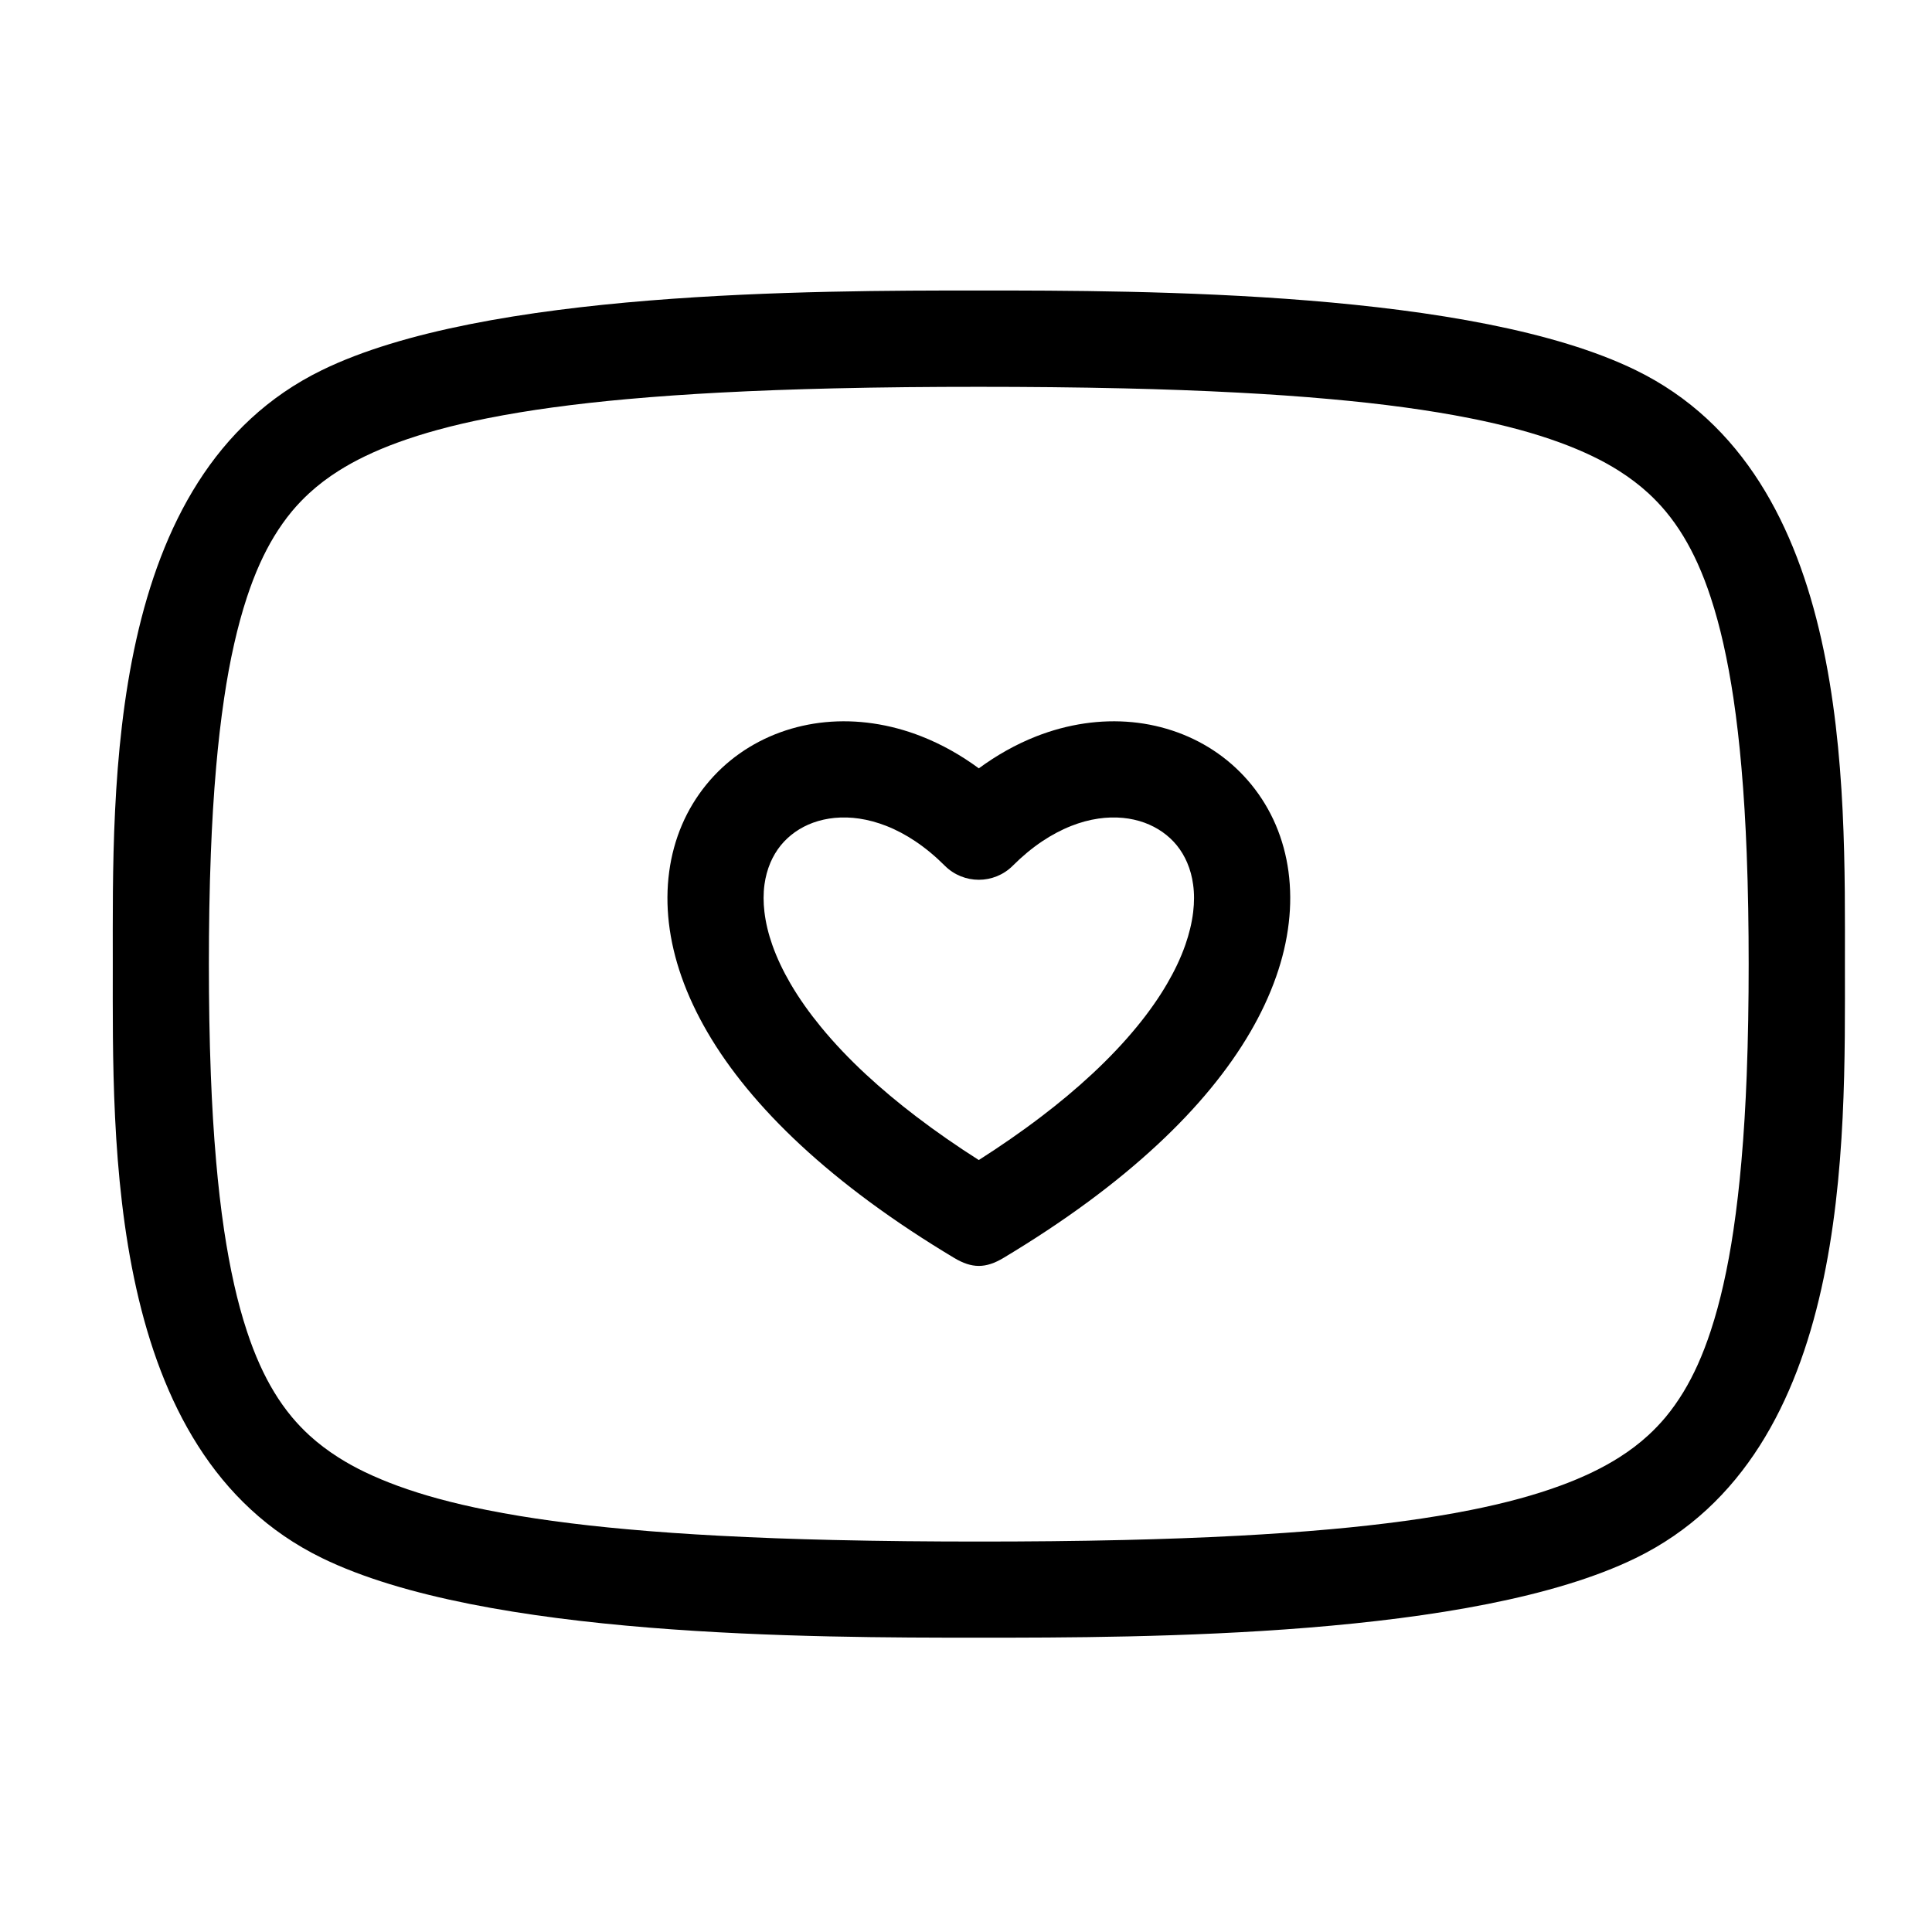
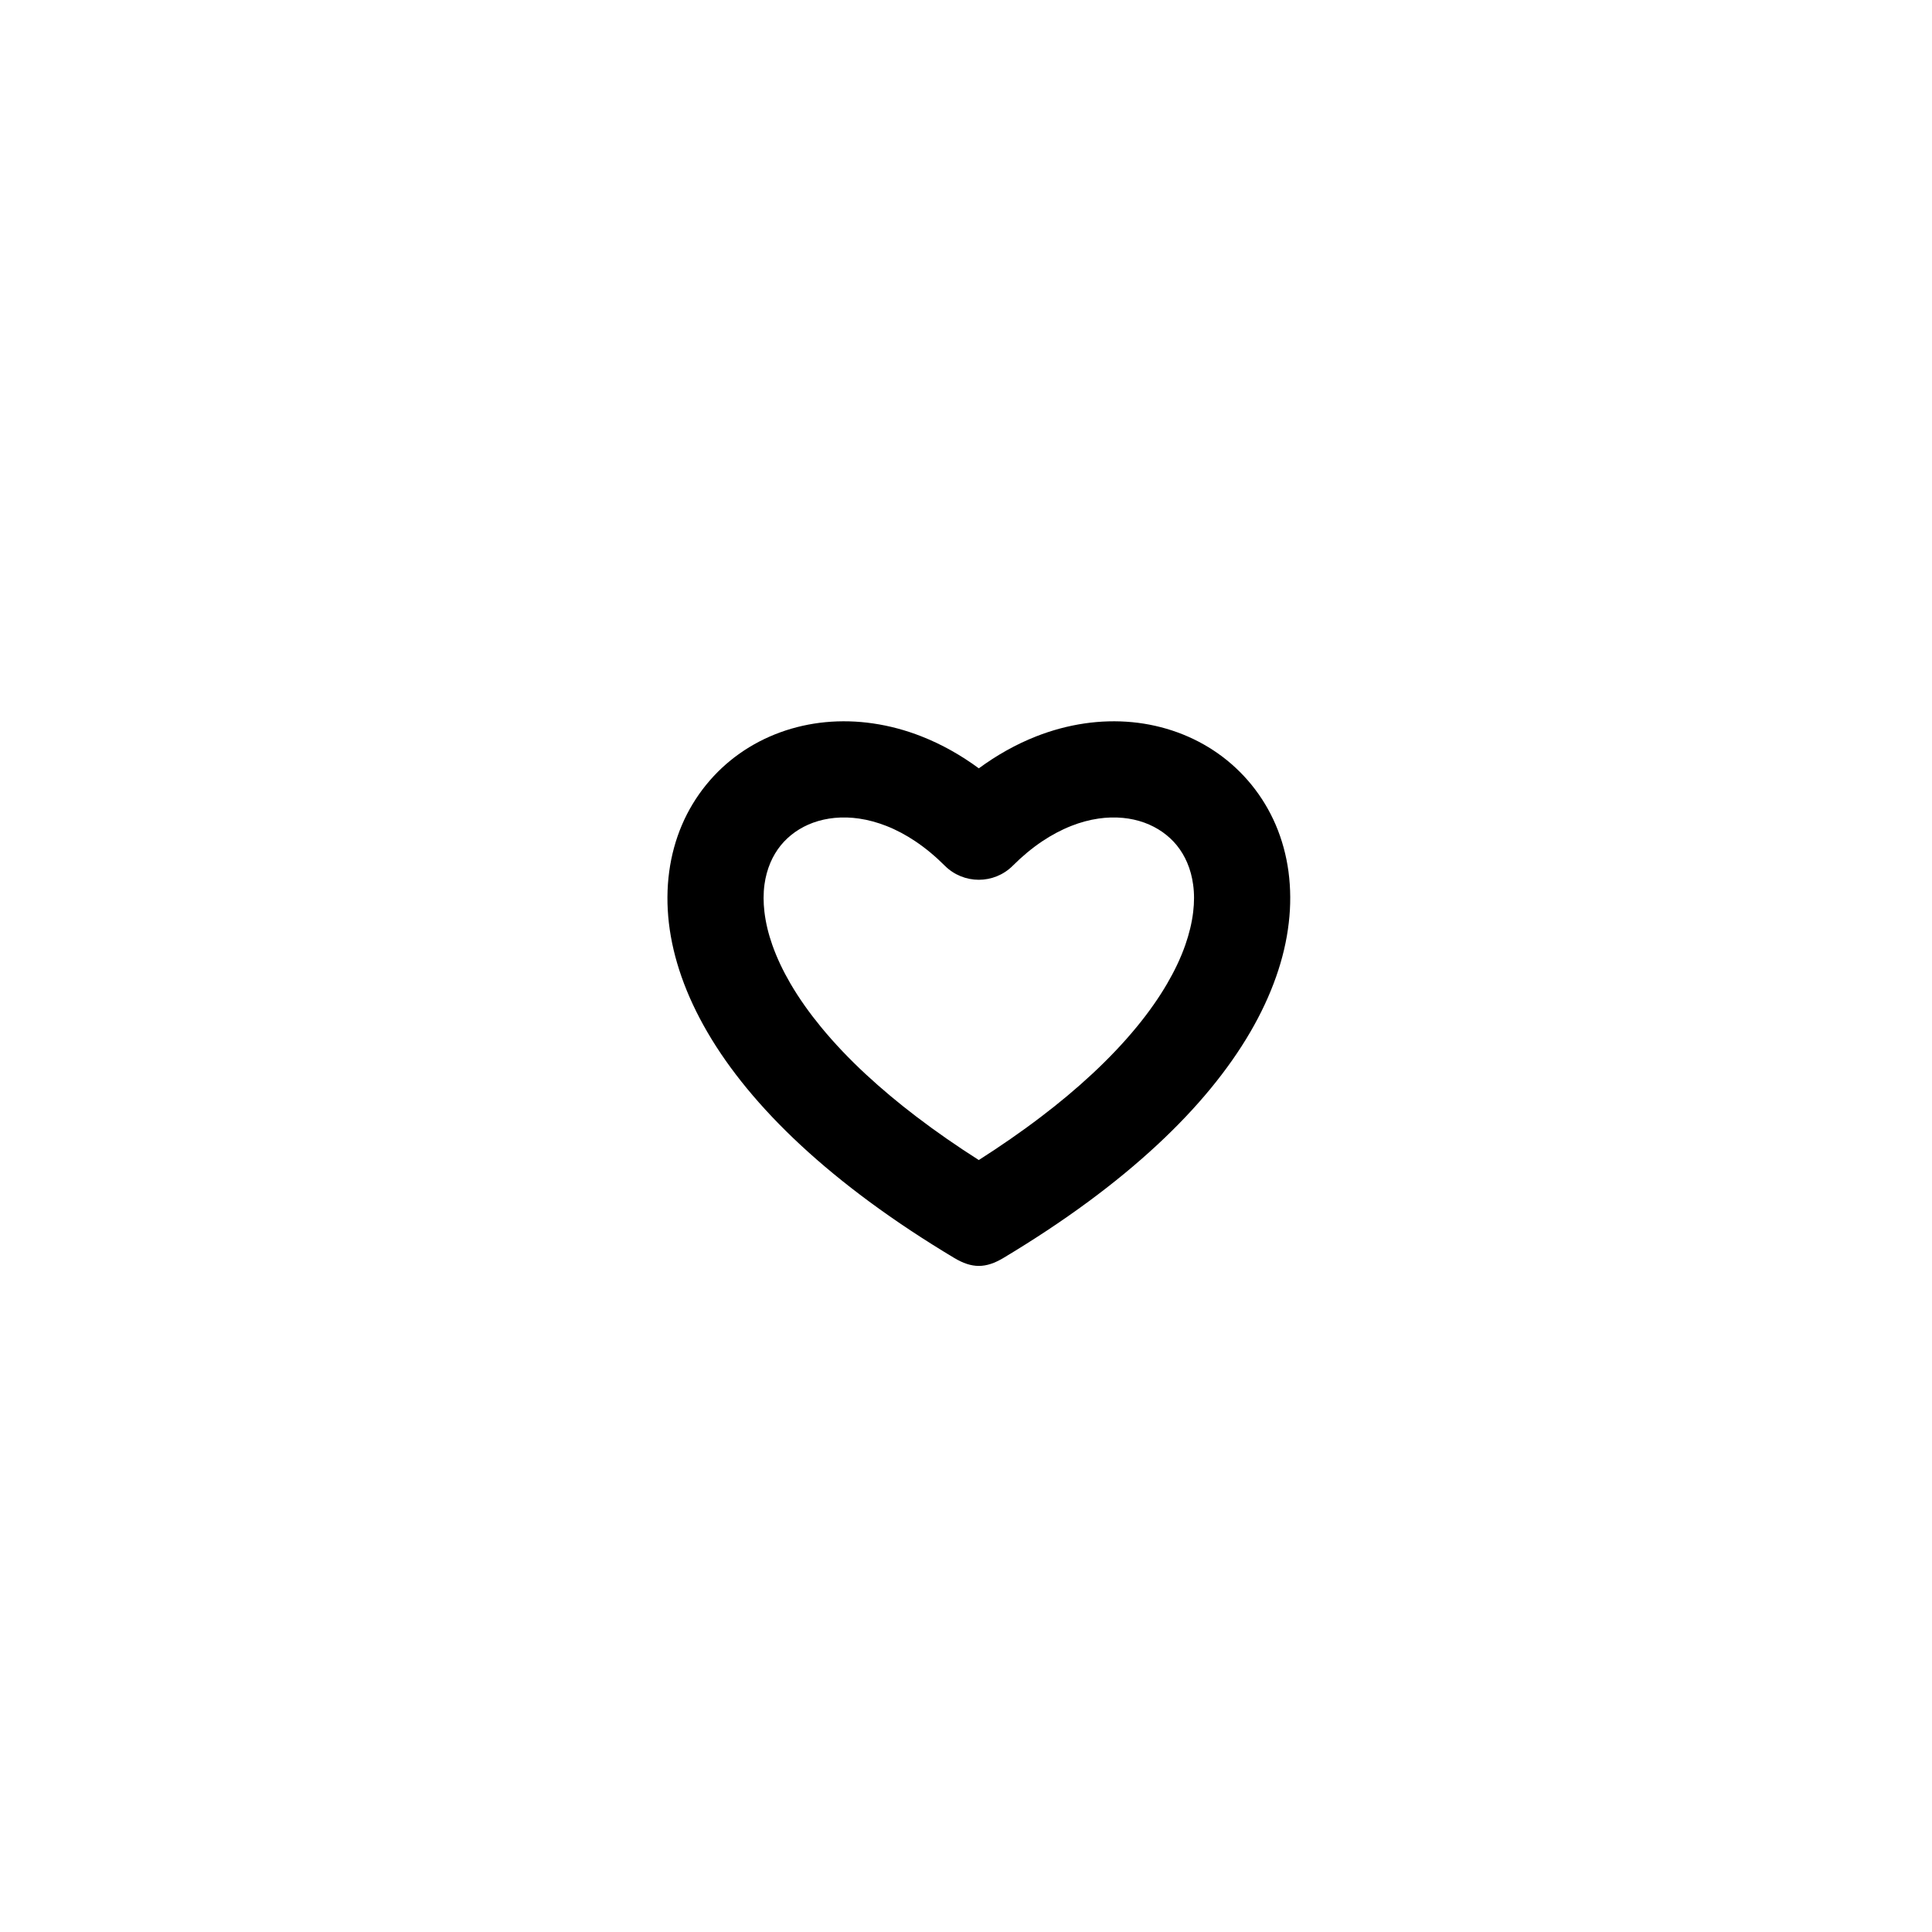
<svg xmlns="http://www.w3.org/2000/svg" fill="#000000" width="800px" height="800px" version="1.1" viewBox="144 144 512 512">
  <g>
-     <path d="m577.52 242.11c-43.129-21.062-130.14-21.125-174.12-21.125-43.984 0-130.97 0.062-174.1 21.113-57.262 27.953-55.41 110-55.41 157.39 0 47.387-1.844 129.43 55.402 157.39 43.129 21.062 130.14 21.125 174.12 21.125 43.977 0 130.97-0.062 174.1-21.113 57.262-27.953 55.41-110 55.41-157.39 0-47.387 1.844-129.43-55.402-157.39zm29.375 186.84c-0.297 7.664-0.738 15.32-1.414 22.961-0.531 6.062-1.215 12.117-2.106 18.145-0.719 4.84-1.594 9.664-2.672 14.43-0.938 4.137-2.035 8.242-3.363 12.27-1.008 3.051-2.141 6.055-3.465 8.988-1.117 2.457-2.356 4.859-3.762 7.172-1.414 2.32-2.977 4.551-4.715 6.641-1.422 1.699-2.961 3.312-4.598 4.812-2.383 2.188-4.977 4.137-7.711 5.867-2.258 1.43-4.617 2.719-7.016 3.879-2.816 1.359-5.711 2.562-8.645 3.633-3.492 1.277-7.055 2.394-10.645 3.375-4.309 1.18-8.672 2.176-13.055 3.051-5.731 1.141-11.496 2.078-17.293 2.871-6.578 0.898-13.172 1.621-19.785 2.215-8.105 0.73-16.23 1.285-24.363 1.719-10.113 0.539-20.234 0.891-30.363 1.133-12.84 0.305-25.684 0.414-38.531 0.414-12.848 0-25.695-0.117-38.531-0.414-10.121-0.234-20.25-0.594-30.363-1.133-8.133-0.434-16.246-0.98-24.363-1.719-6.613-0.594-13.207-1.312-19.785-2.215-5.785-0.793-11.562-1.727-17.293-2.871-4.383-0.871-8.746-1.871-13.055-3.051-3.59-0.98-7.144-2.098-10.645-3.375-2.941-1.078-5.828-2.277-8.656-3.633-2.41-1.16-4.758-2.445-7.016-3.879-2.727-1.738-5.324-3.68-7.711-5.867-1.637-1.504-3.176-3.113-4.598-4.812-1.738-2.086-3.312-4.309-4.715-6.629-1.402-2.305-2.644-4.707-3.762-7.172-1.324-2.926-2.465-5.93-3.465-8.98-1.332-4.031-2.43-8.133-3.363-12.27-1.078-4.777-1.941-9.59-2.672-14.43-0.898-6.019-1.574-12.074-2.106-18.145-0.676-7.637-1.117-15.293-1.414-22.961-0.379-9.816-0.523-19.629-0.523-29.445 0-9.816 0.145-19.641 0.523-29.445 0.297-7.664 0.738-15.32 1.414-22.961 0.531-6.062 1.215-12.117 2.113-18.145 0.719-4.84 1.582-9.664 2.672-14.43 0.938-4.137 2.035-8.242 3.363-12.27 1.008-3.051 2.141-6.055 3.465-8.98 1.117-2.457 2.356-4.859 3.762-7.172 1.414-2.32 2.977-4.551 4.715-6.641 1.422-1.699 2.961-3.312 4.598-4.812 2.383-2.188 4.977-4.137 7.711-5.867 2.258-1.43 4.617-2.719 7.016-3.879 2.816-1.359 5.711-2.562 8.645-3.633 3.492-1.277 7.055-2.394 10.645-3.375 4.309-1.18 8.672-2.176 13.055-3.051 5.731-1.141 11.508-2.078 17.293-2.871 6.578-0.898 13.172-1.621 19.785-2.215 8.105-0.73 16.23-1.285 24.363-1.719 10.113-0.539 20.234-0.891 30.363-1.133 12.84-0.305 25.684-0.414 38.531-0.414s25.695 0.117 38.531 0.414c10.121 0.234 20.25 0.594 30.363 1.133 8.133 0.434 16.246 0.98 24.363 1.719 6.613 0.594 13.207 1.312 19.785 2.215 5.793 0.793 11.562 1.727 17.293 2.871 4.383 0.871 8.746 1.871 13.055 3.051 3.59 0.98 7.144 2.098 10.645 3.375 2.941 1.078 5.828 2.277 8.645 3.633 2.41 1.16 4.758 2.445 7.016 3.879 2.727 1.738 5.324 3.68 7.711 5.867 1.637 1.504 3.176 3.113 4.598 4.812 1.738 2.086 3.312 4.309 4.715 6.629 1.402 2.312 2.644 4.707 3.762 7.172 1.324 2.926 2.465 5.93 3.465 8.98 1.332 4.031 2.43 8.133 3.363 12.27 1.078 4.777 1.941 9.59 2.672 14.43 0.898 6.019 1.574 12.074 2.106 18.145 0.676 7.637 1.117 15.293 1.414 22.961 0.379 9.816 0.523 19.629 0.523 29.445 0 9.809-0.145 19.633-0.52 29.438z" />
    <path d="m485.46 374.96c-0.574-4.254-1.699-8.438-3.391-12.387-1.629-3.805-3.797-7.387-6.406-10.598-2.562-3.148-5.559-5.957-8.879-8.293-3.301-2.332-6.926-4.211-10.734-5.598-3.859-1.402-7.891-2.305-11.973-2.699-4.211-0.406-8.465-0.277-12.648 0.332-4.383 0.641-8.691 1.809-12.812 3.426-5.414 2.125-10.527 5.027-15.215 8.477-4.688-3.453-9.797-6.352-15.215-8.477-4.121-1.621-8.43-2.789-12.812-3.426-4.184-0.613-8.438-0.738-12.648-0.332-4.086 0.395-8.125 1.297-11.973 2.699-3.805 1.387-7.422 3.266-10.734 5.598-3.32 2.34-6.316 5.144-8.871 8.293-2.609 3.211-4.777 6.793-6.406 10.598-1.691 3.949-2.816 8.133-3.391 12.387-0.613 4.5-0.613 9.07-0.098 13.574 0.559 4.859 1.719 9.637 3.336 14.25 1.781 5.094 4.113 9.984 6.82 14.645 3.039 5.234 6.566 10.184 10.41 14.871 4.371 5.324 9.148 10.309 14.195 15.008 5.777 5.371 11.895 10.363 18.234 15.051 7.269 5.371 14.836 10.336 22.59 14.988 4.742 2.844 8.375 2.844 13.117 0 7.754-4.652 15.32-9.617 22.59-14.988 6.344-4.688 12.461-9.68 18.234-15.051 5.047-4.695 9.824-9.672 14.195-15.008 3.84-4.688 7.367-9.637 10.41-14.871 2.707-4.66 5.039-9.555 6.82-14.645 1.621-4.617 2.781-9.391 3.336-14.25 0.531-4.504 0.52-9.086-0.082-13.574zm-25.246 10.645c-0.352 2.996-1.09 5.93-2.078 8.773-1.242 3.562-2.898 6.981-4.797 10.238-1.117 1.926-2.32 3.797-3.598 5.613-1.414 2.023-2.914 3.996-4.488 5.902-1.738 2.113-3.543 4.156-5.426 6.144-2.07 2.188-4.211 4.309-6.422 6.359-4.266 3.969-8.746 7.691-13.379 11.219-5.371 4.102-10.941 7.934-16.633 11.57-5.695-3.625-11.266-7.469-16.633-11.57-4.633-3.527-9.113-7.262-13.379-11.219-4.211-3.914-8.195-8.062-11.84-12.504-2.977-3.633-5.723-7.457-8.09-11.516-1.898-3.266-3.543-6.676-4.797-10.238-1-2.844-1.727-5.777-2.078-8.773-0.277-2.394-0.305-4.82 0.02-7.207 0.27-1.988 0.793-3.941 1.574-5.785 0.703-1.637 1.621-3.195 2.742-4.578 1.09-1.34 2.375-2.527 3.789-3.527 1.477-1.035 3.086-1.871 4.777-2.484 1.828-0.664 3.75-1.078 5.695-1.27 2.168-0.207 4.356-0.137 6.512 0.18 2.457 0.359 4.867 1.035 7.172 1.934 2.691 1.051 5.246 2.43 7.656 4.039 2.832 1.891 5.453 4.102 7.863 6.512 4.984 4.977 13.055 4.977 18.027 0 2.41-2.41 5.027-4.617 7.863-6.512 2.402-1.602 4.965-2.977 7.656-4.039 2.312-0.91 4.715-1.582 7.172-1.934 2.148-0.316 4.344-0.387 6.512-0.18 1.941 0.188 3.859 0.602 5.695 1.27 1.691 0.621 3.301 1.449 4.777 2.484 1.414 1 2.699 2.176 3.789 3.519 1.125 1.387 2.043 2.941 2.742 4.578 0.793 1.844 1.305 3.797 1.574 5.785 0.344 2.391 0.309 4.82 0.027 7.215z" />
  </g>
</svg>